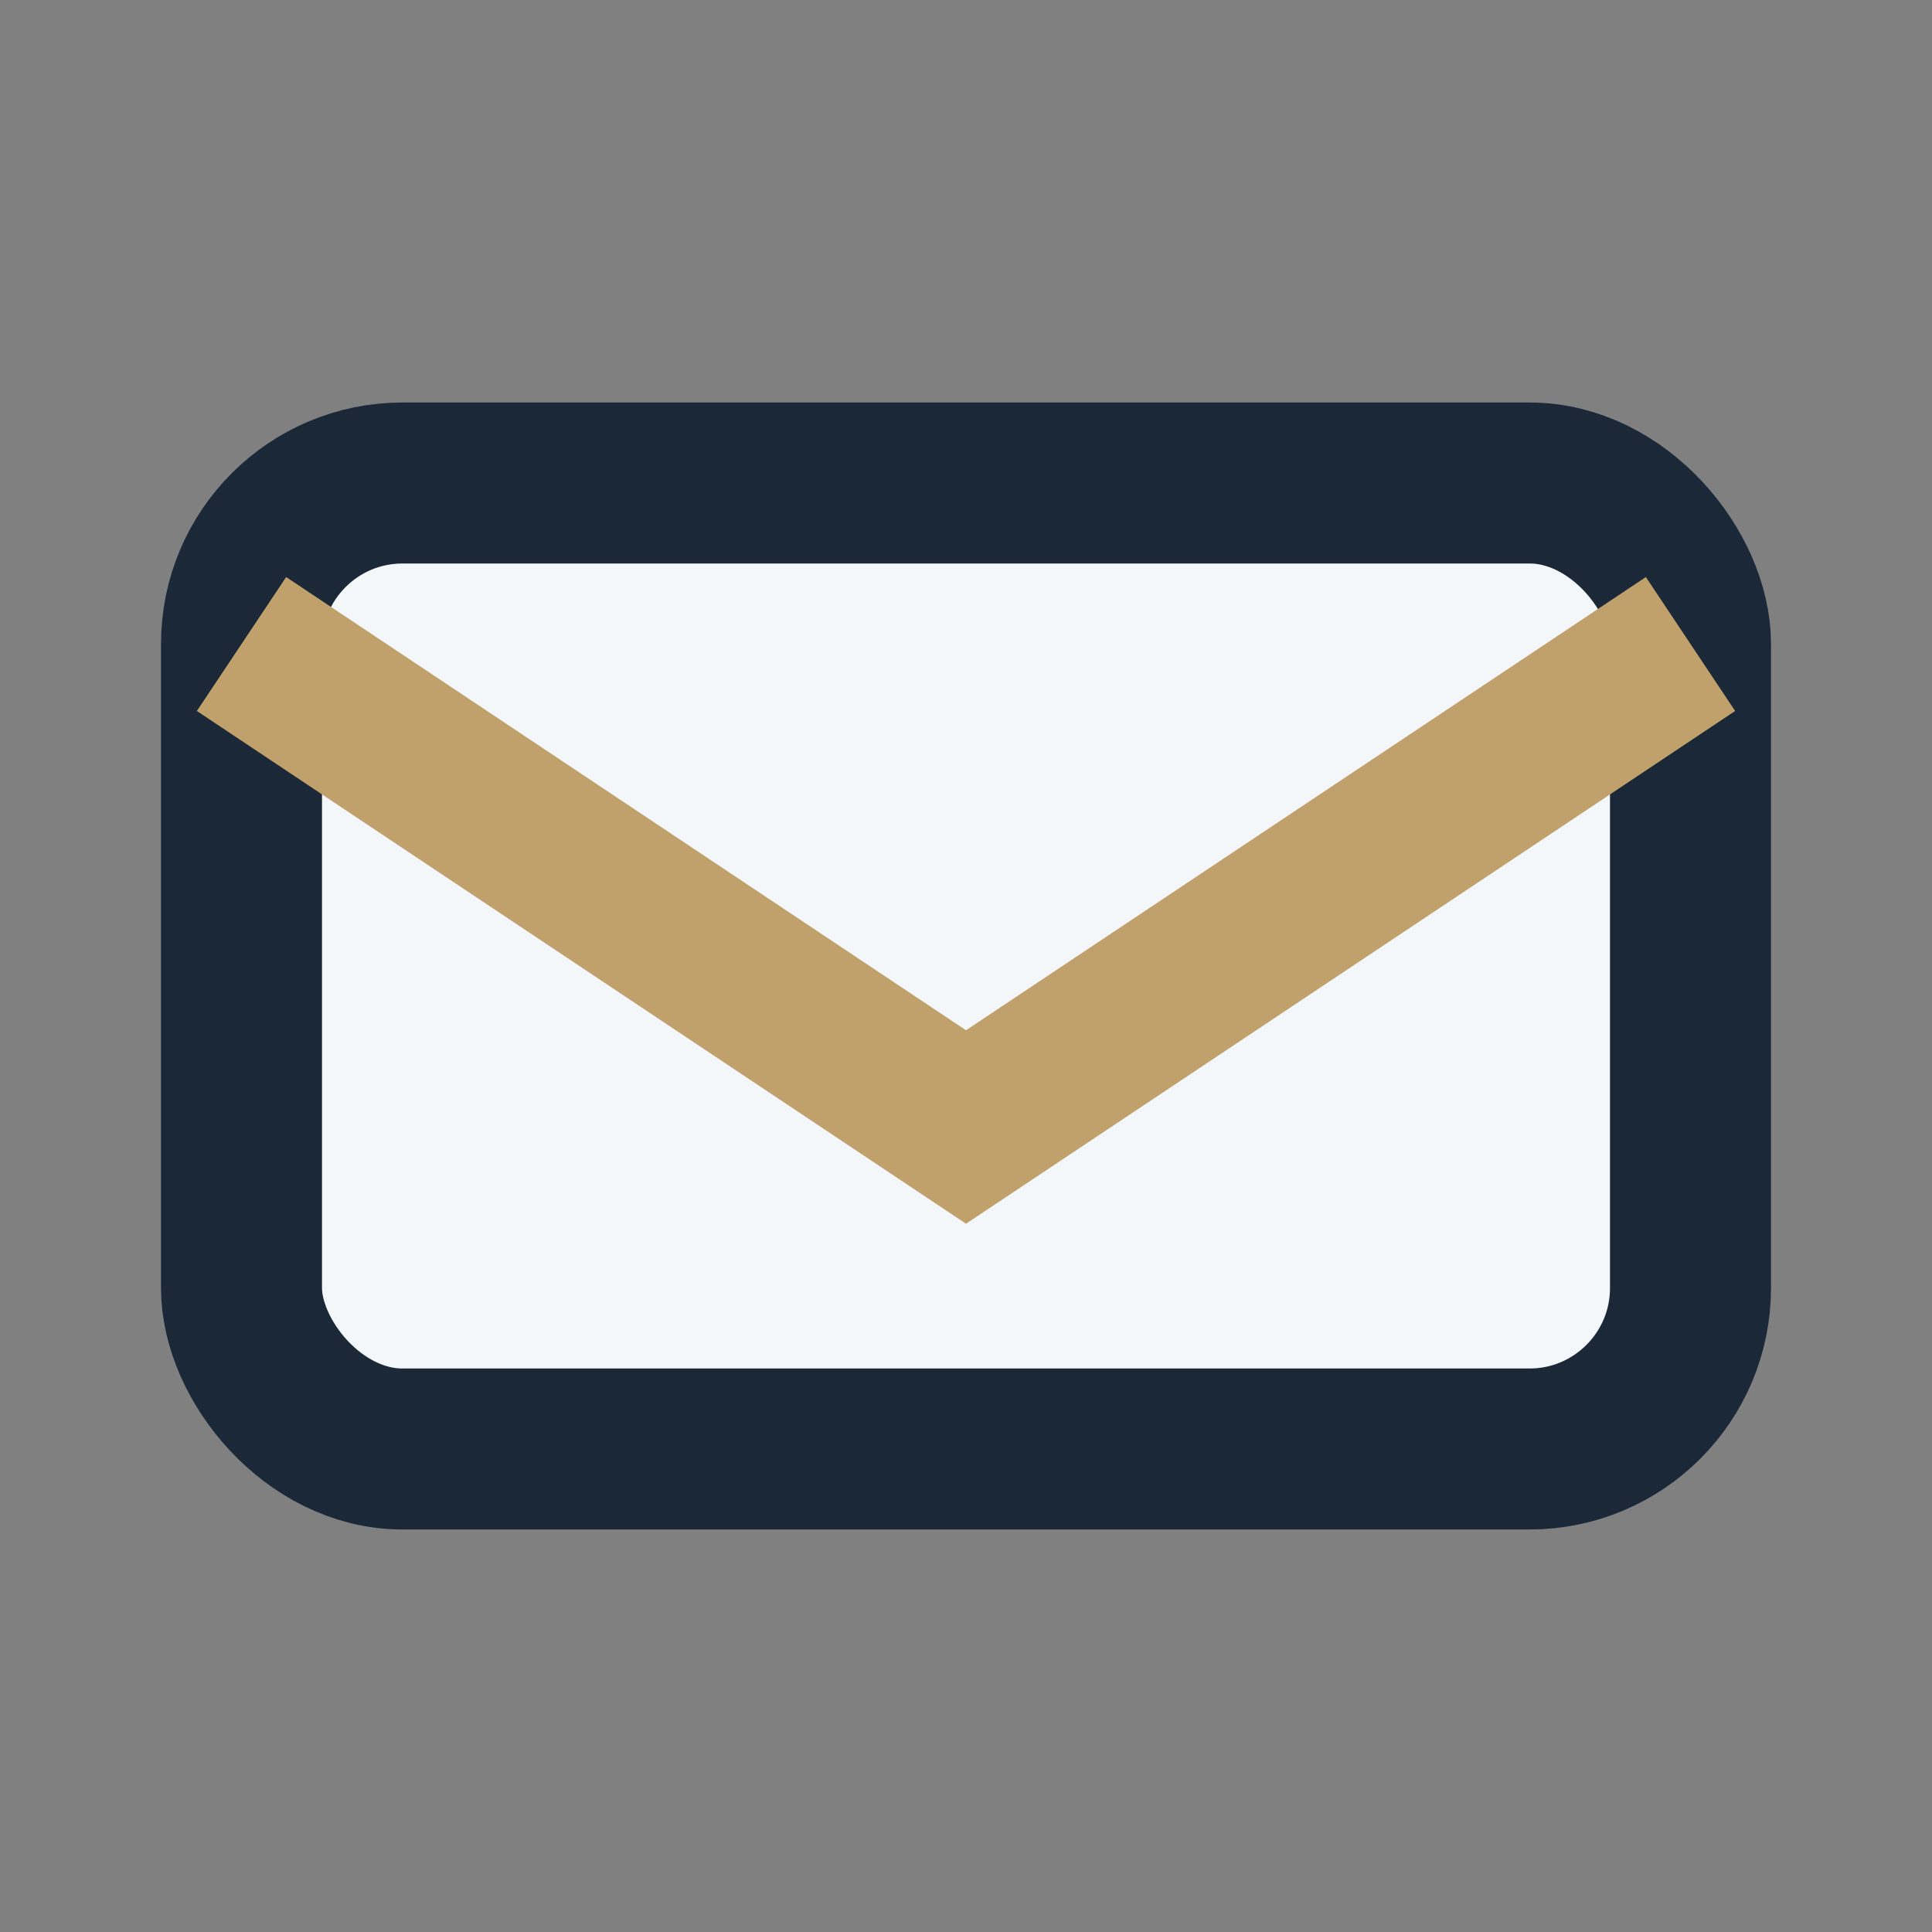
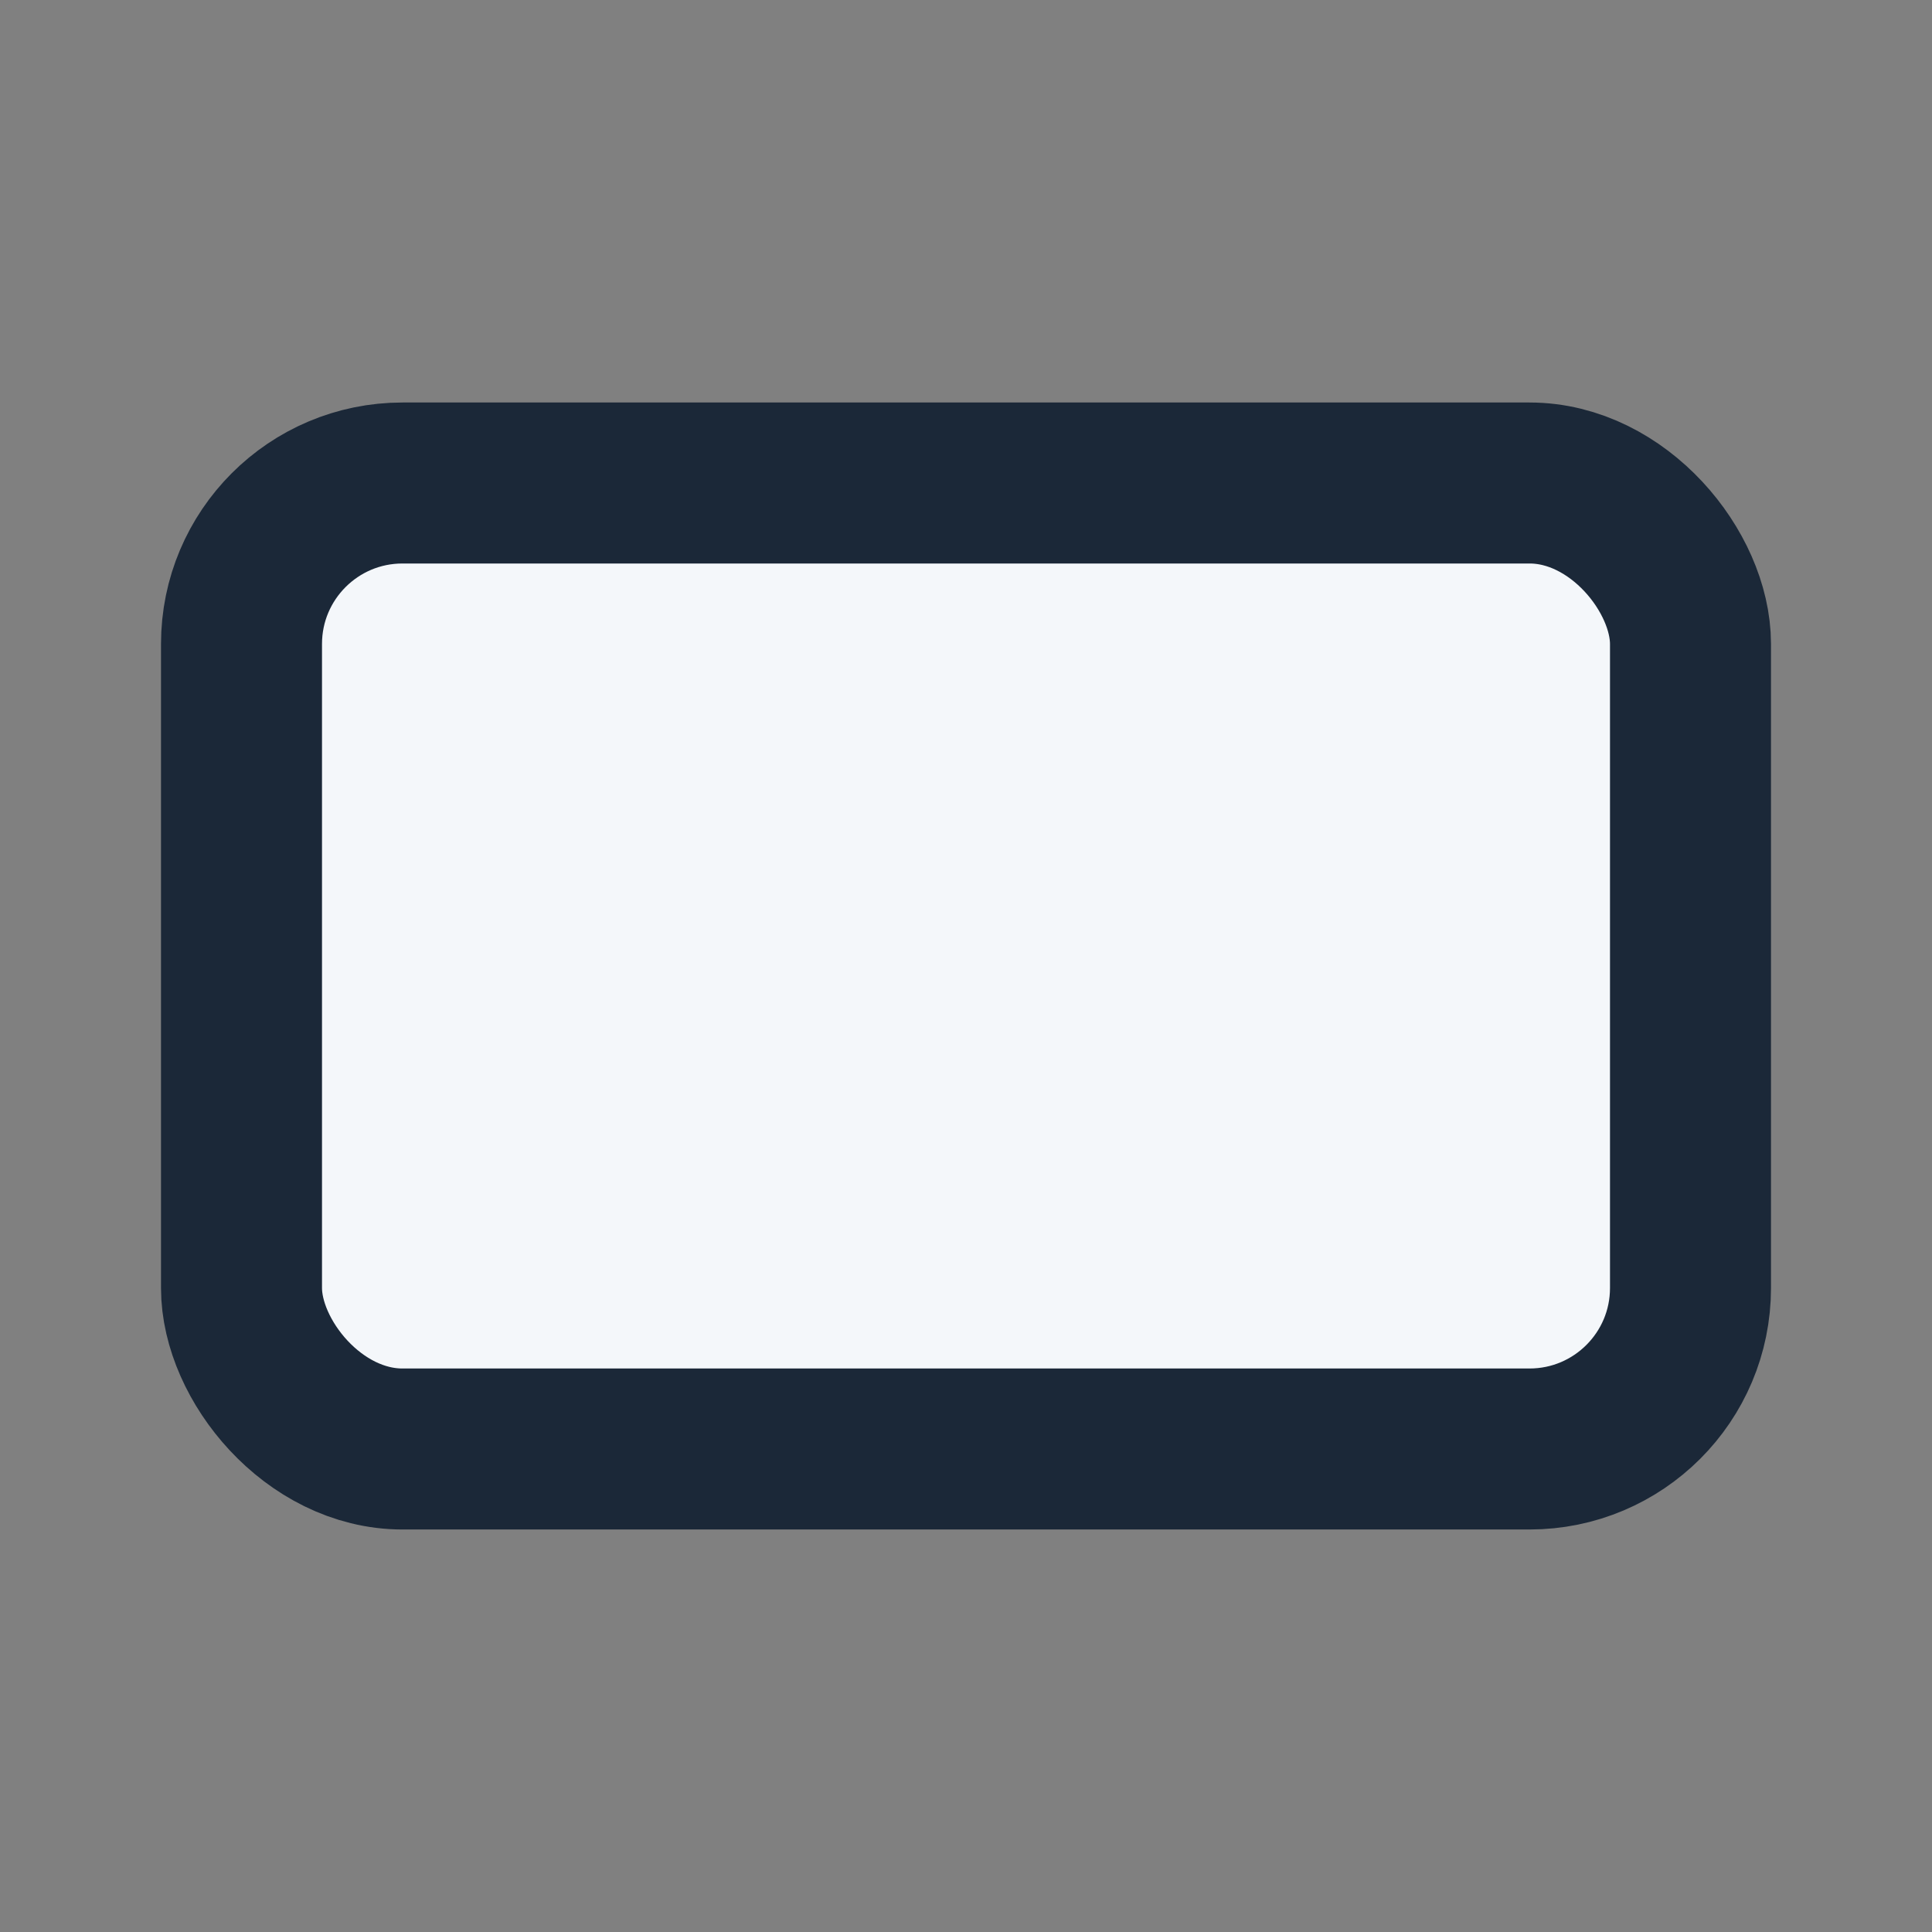
<svg xmlns="http://www.w3.org/2000/svg" width="24" height="24" viewBox="0 0 24 24">
  <rect x="0" y="0" width="24" height="24" fill="#808080" stroke="none" />
  <rect x="3" y="6" width="18" height="12" rx="2" fill="#F4F7FA" stroke="#1B2838" stroke-width="2" />
-   <path d="M3 8l9 6 9-6" stroke="#C0A16B" stroke-width="2" fill="none" />
</svg>